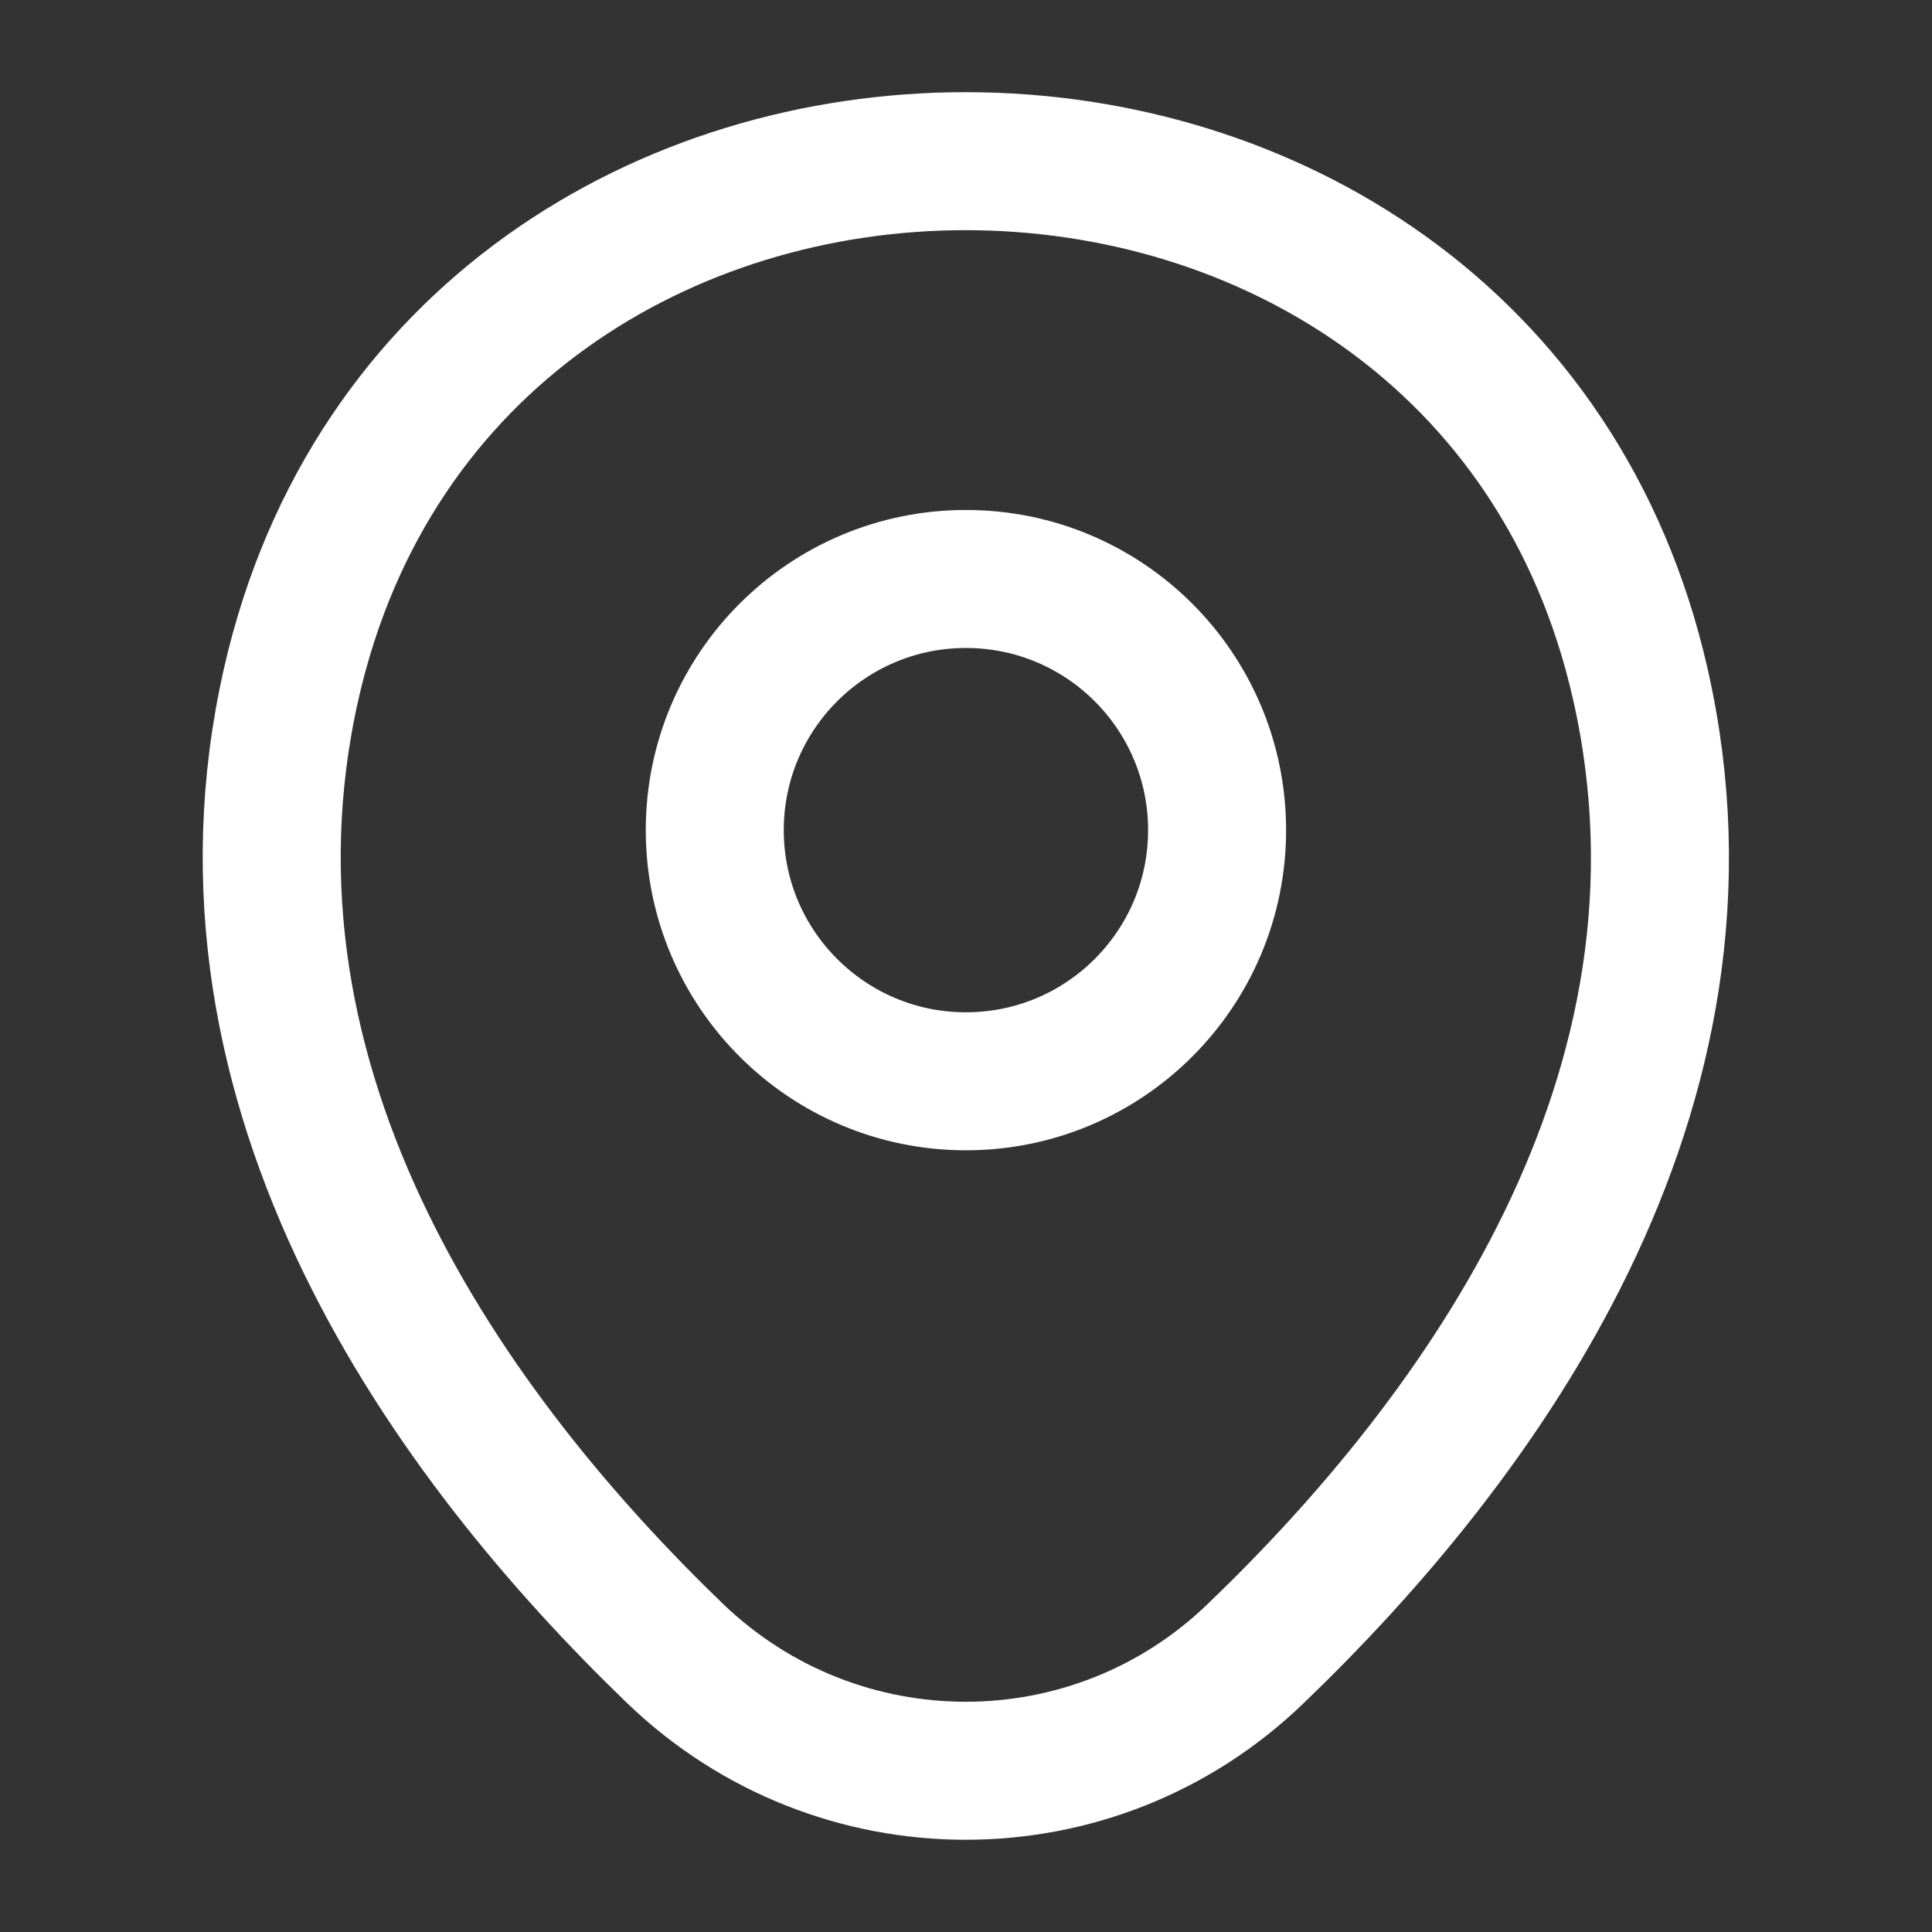
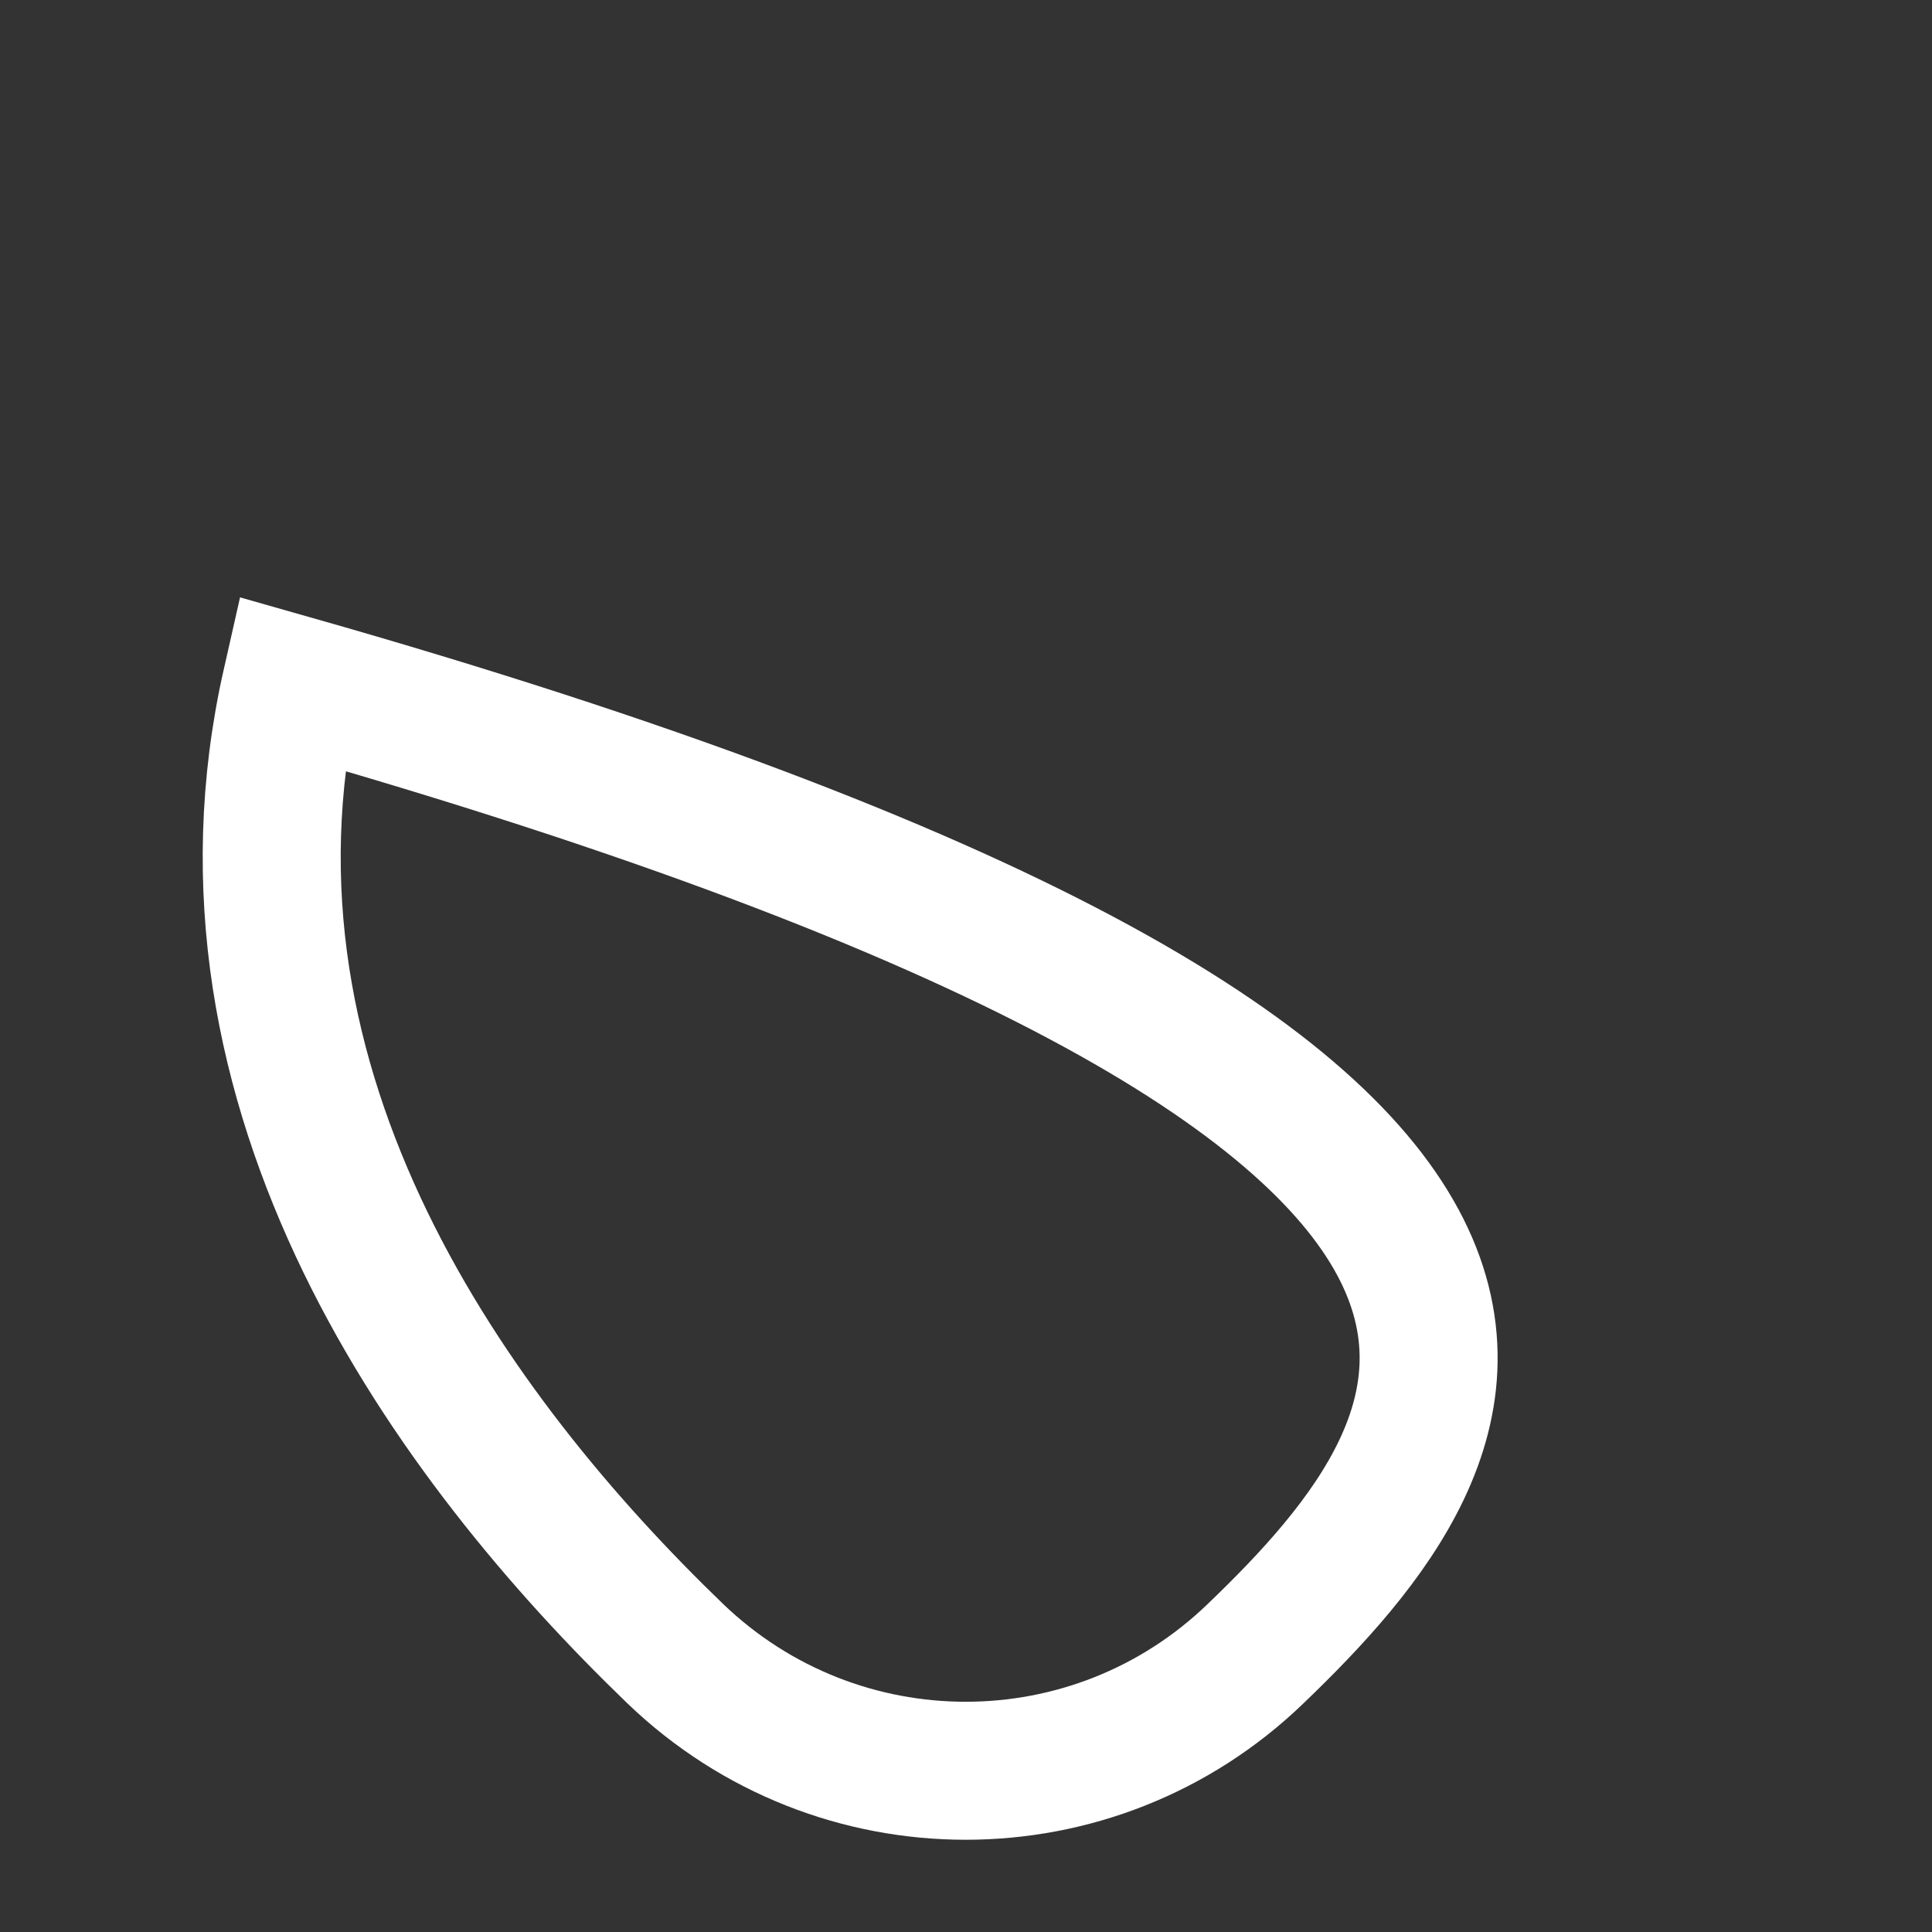
<svg xmlns="http://www.w3.org/2000/svg" width="28" height="28" viewBox="0 0 28 28" fill="none">
  <rect x="0" y="0" width="28" height="28" fill="#333333" stroke="none" />
-   <path d="M13.999 15.671C16.01 15.671 17.639 14.041 17.639 12.031C17.639 10.02 16.01 8.391 13.999 8.391C11.989 8.391 10.359 10.02 10.359 12.031C10.359 14.041 11.989 15.671 13.999 15.671Z" stroke="white" stroke-width="2" />
-   <path d="M4.221 9.908C6.519 -0.196 21.487 -0.184 23.774 9.919C25.116 15.846 21.429 20.863 18.197 23.966C15.852 26.229 12.142 26.229 9.786 23.966C6.566 20.863 2.879 15.834 4.221 9.908Z" stroke="white" stroke-width="2" />
+   <path d="M4.221 9.908C25.116 15.846 21.429 20.863 18.197 23.966C15.852 26.229 12.142 26.229 9.786 23.966C6.566 20.863 2.879 15.834 4.221 9.908Z" stroke="white" stroke-width="2" />
</svg>